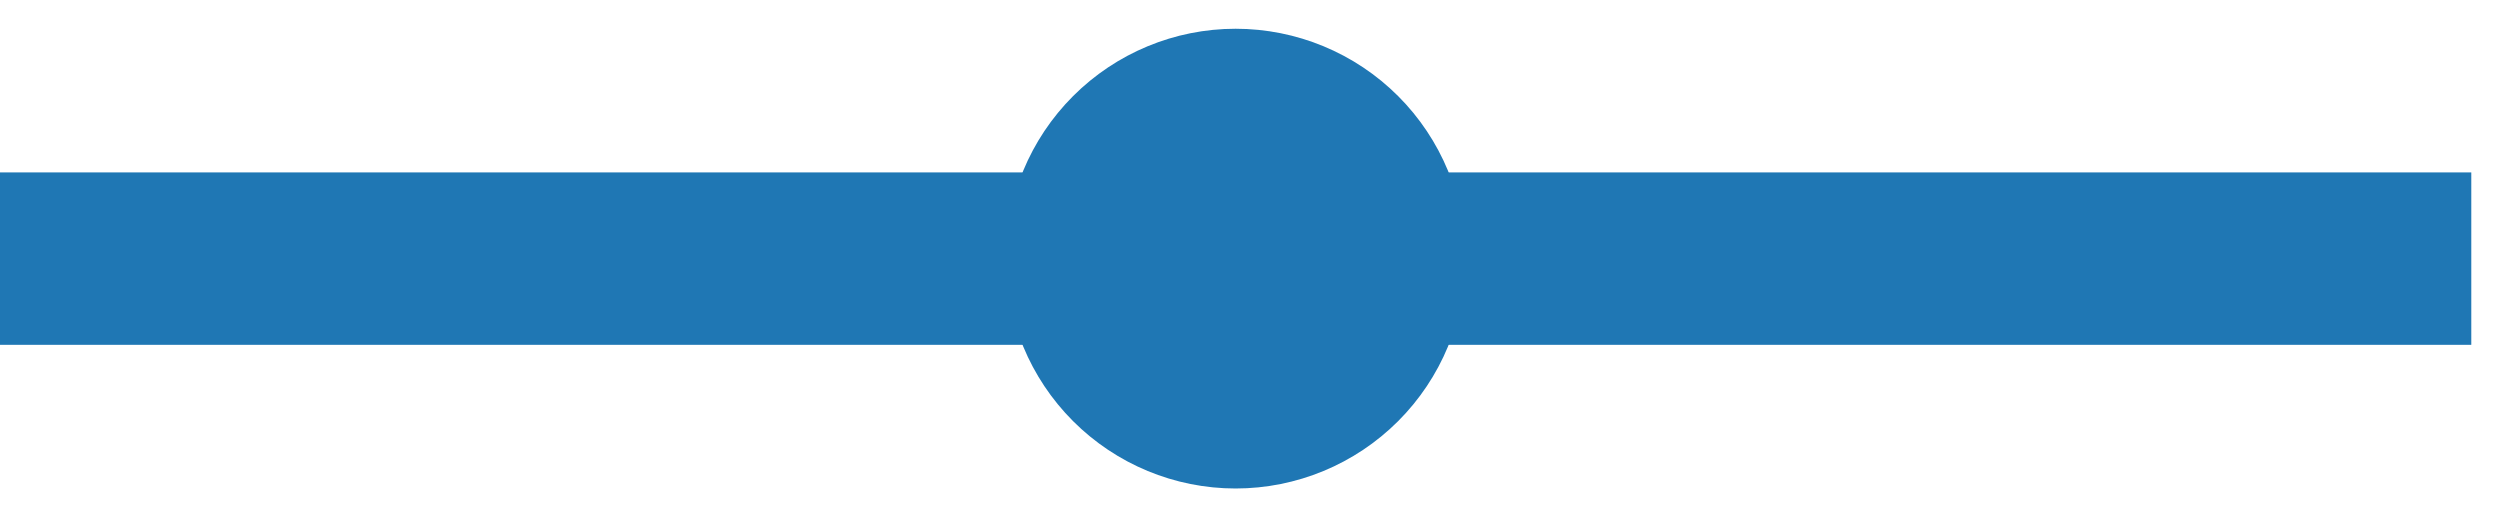
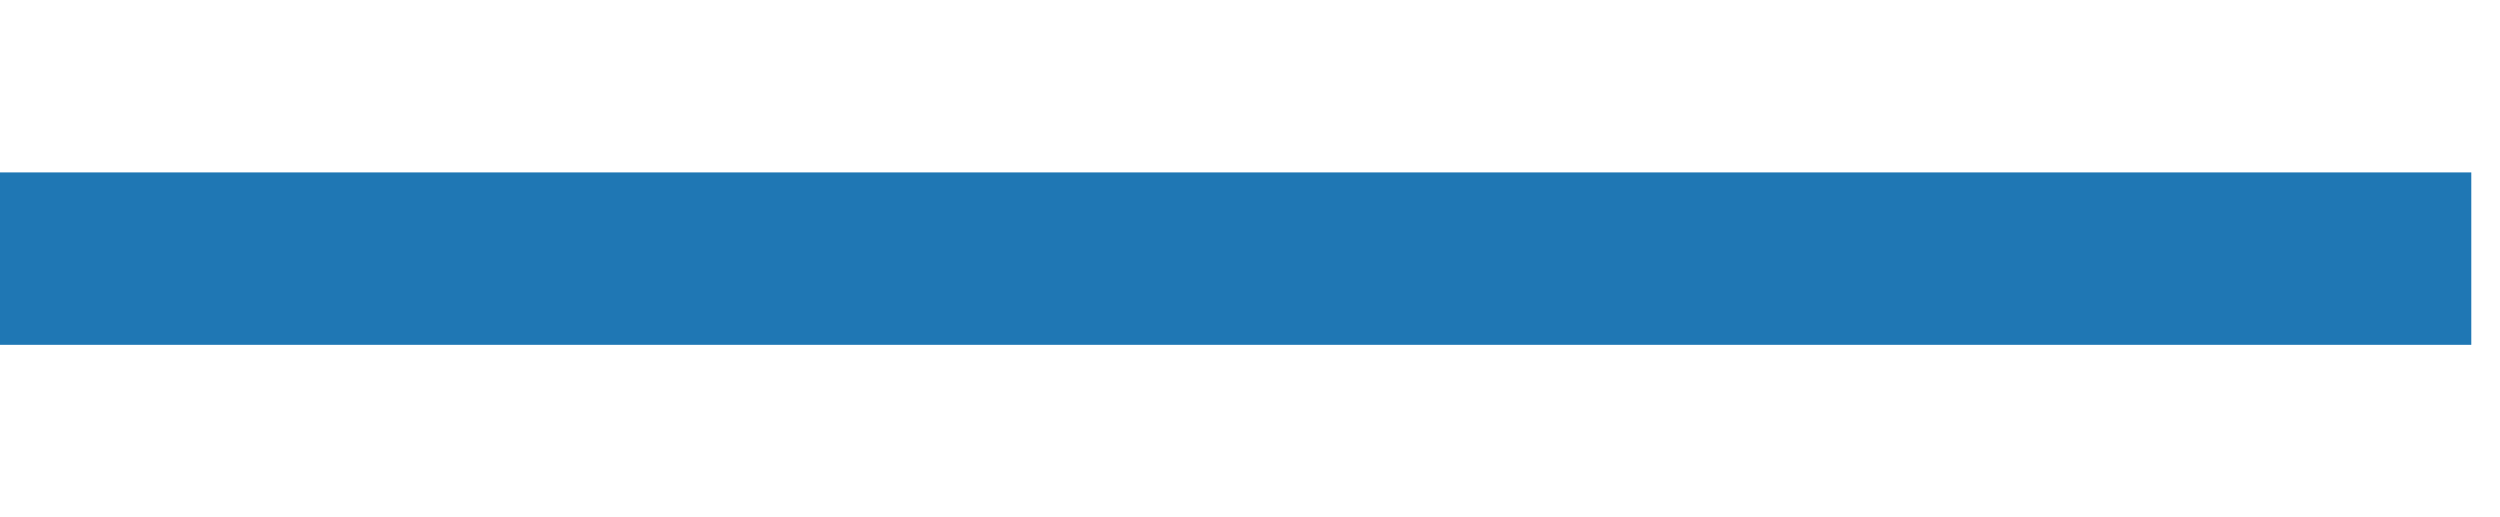
<svg xmlns="http://www.w3.org/2000/svg" width="29" height="6" viewBox="0 0 29 6" fill="none">
  <path d="M1 3H14.333H27.667" stroke="#1F77B4" stroke-width="2" stroke-linecap="square" />
-   <path d="M14.333 5C14.863 5 15.372 4.789 15.747 4.414C16.122 4.039 16.333 3.53 16.333 3C16.333 2.47 16.122 1.961 15.747 1.586C15.372 1.211 14.863 1 14.333 1C13.803 1 13.294 1.211 12.919 1.586C12.544 1.961 12.333 2.47 12.333 3C12.333 3.53 12.544 4.039 12.919 4.414C13.294 4.789 13.803 5 14.333 5Z" fill="#1F77B4" stroke="#1F77B4" stroke-width="1.333" />
</svg>